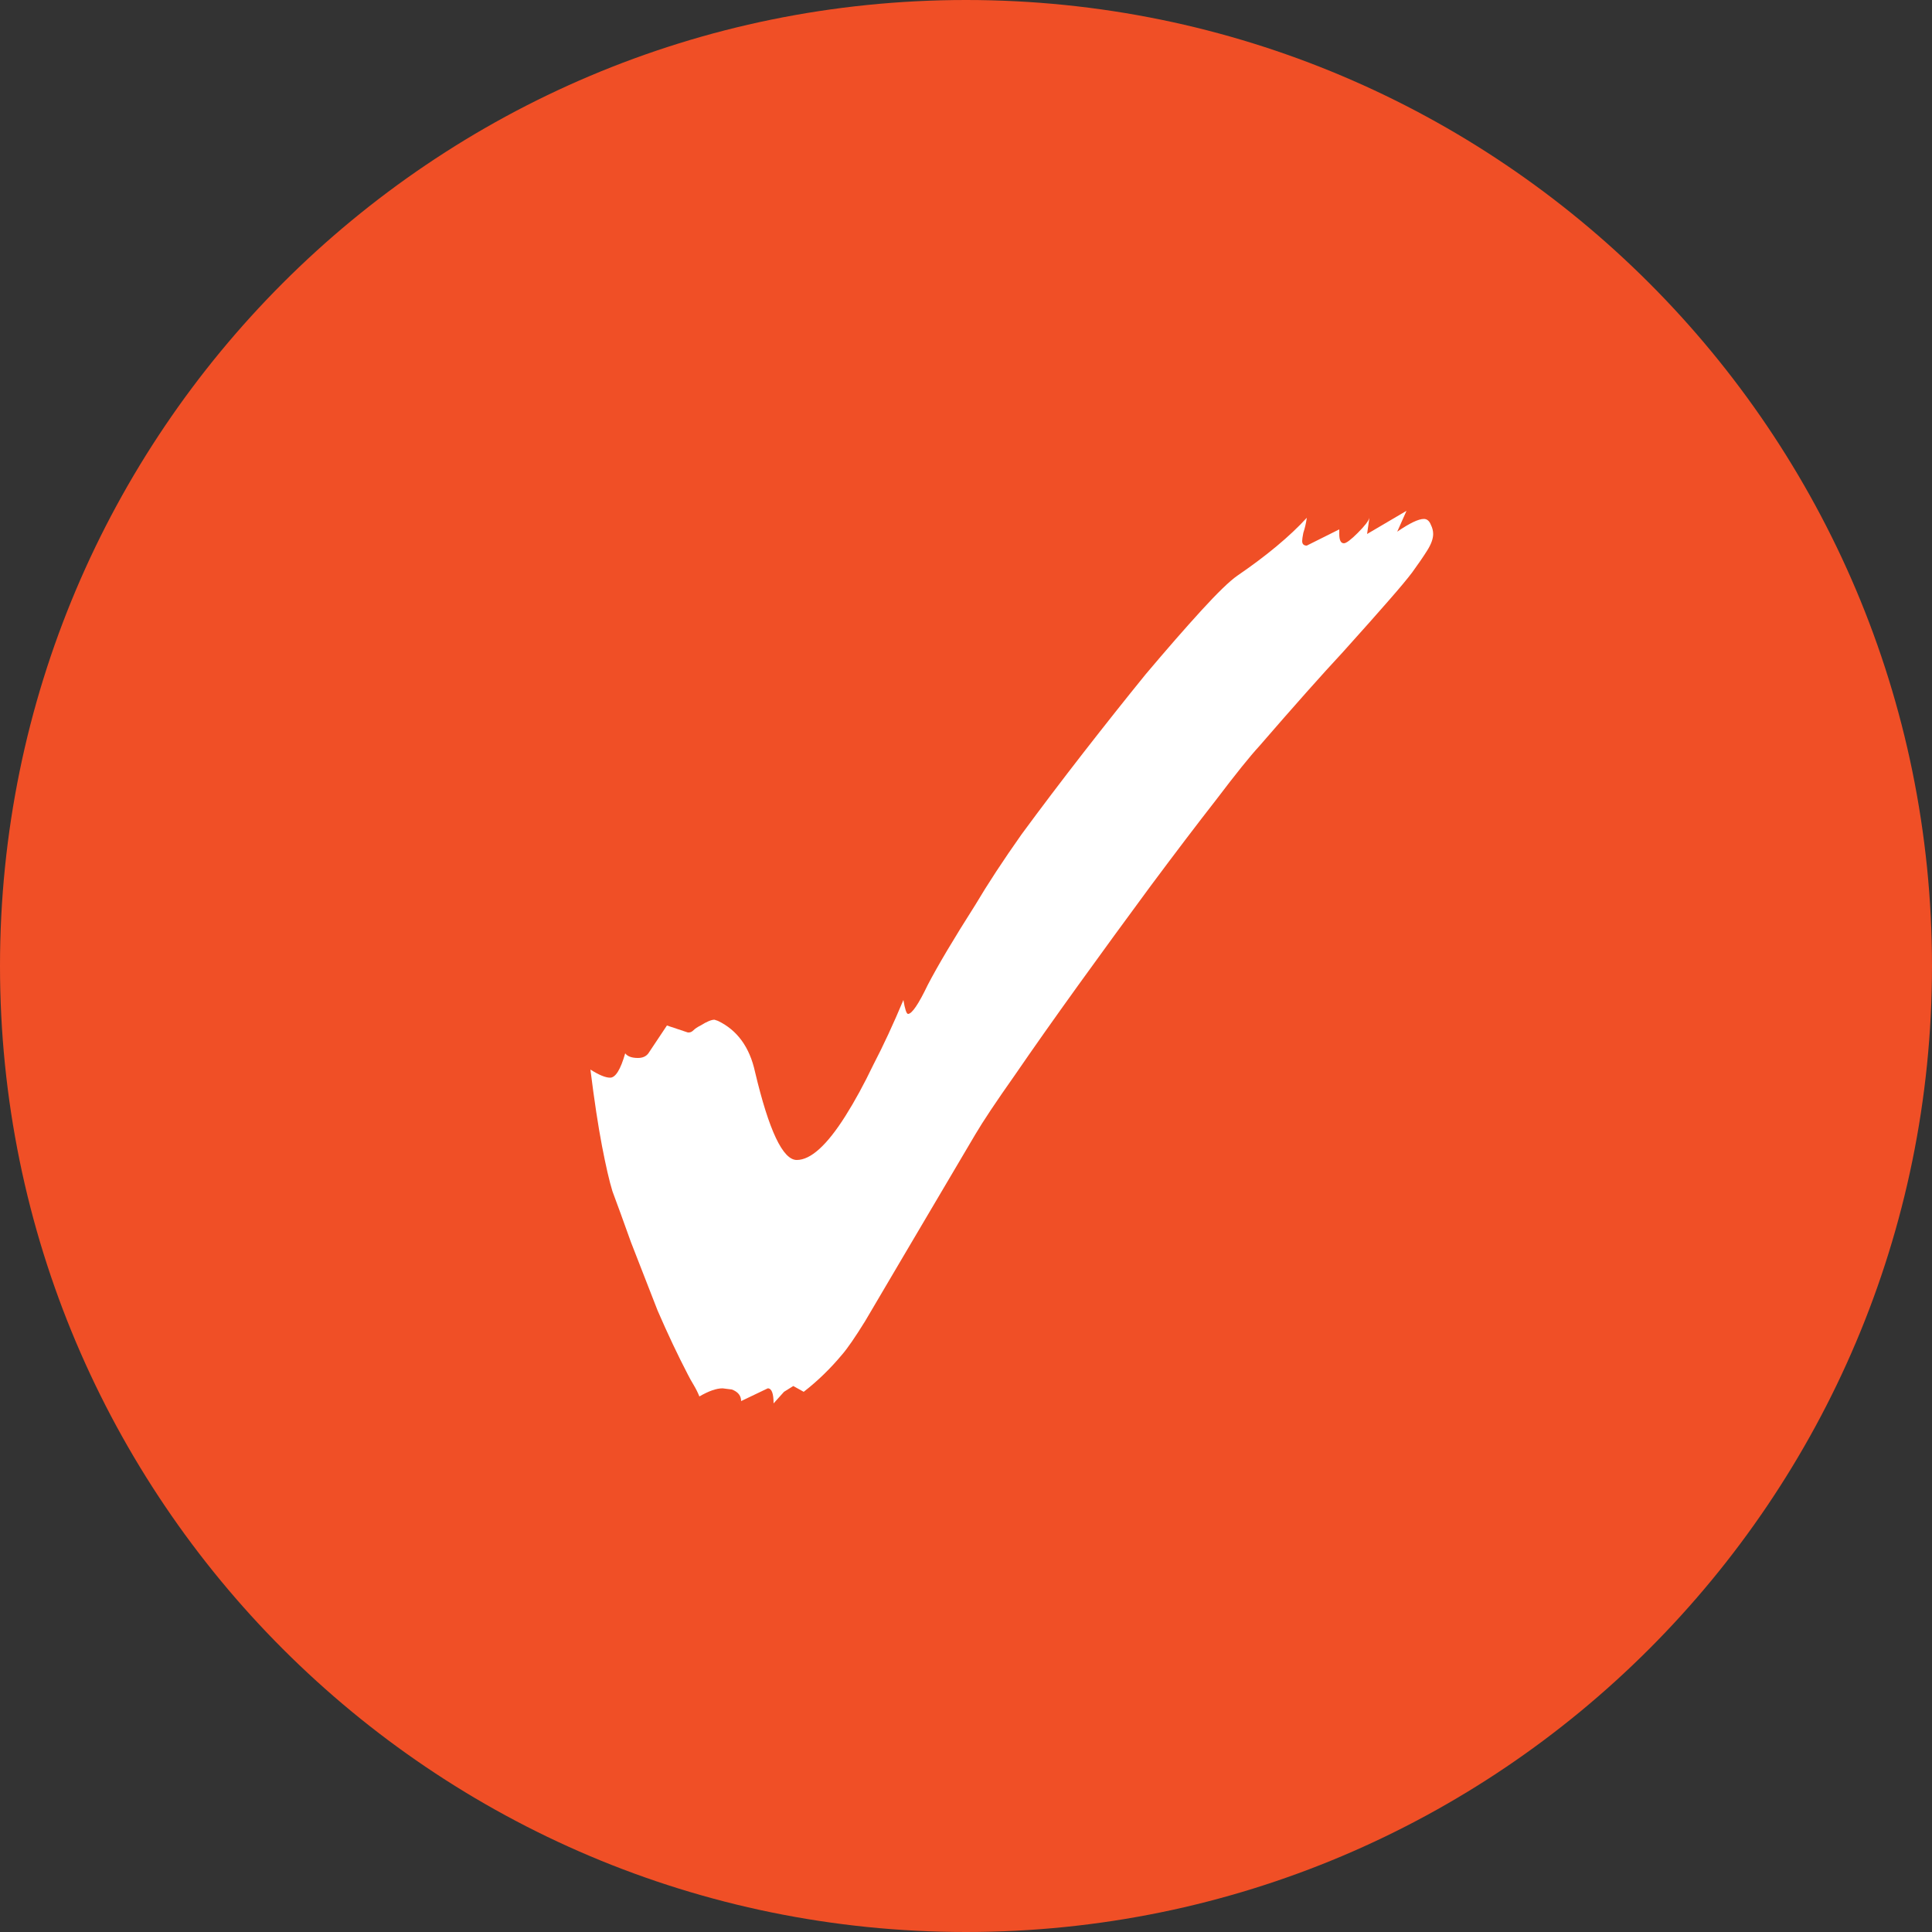
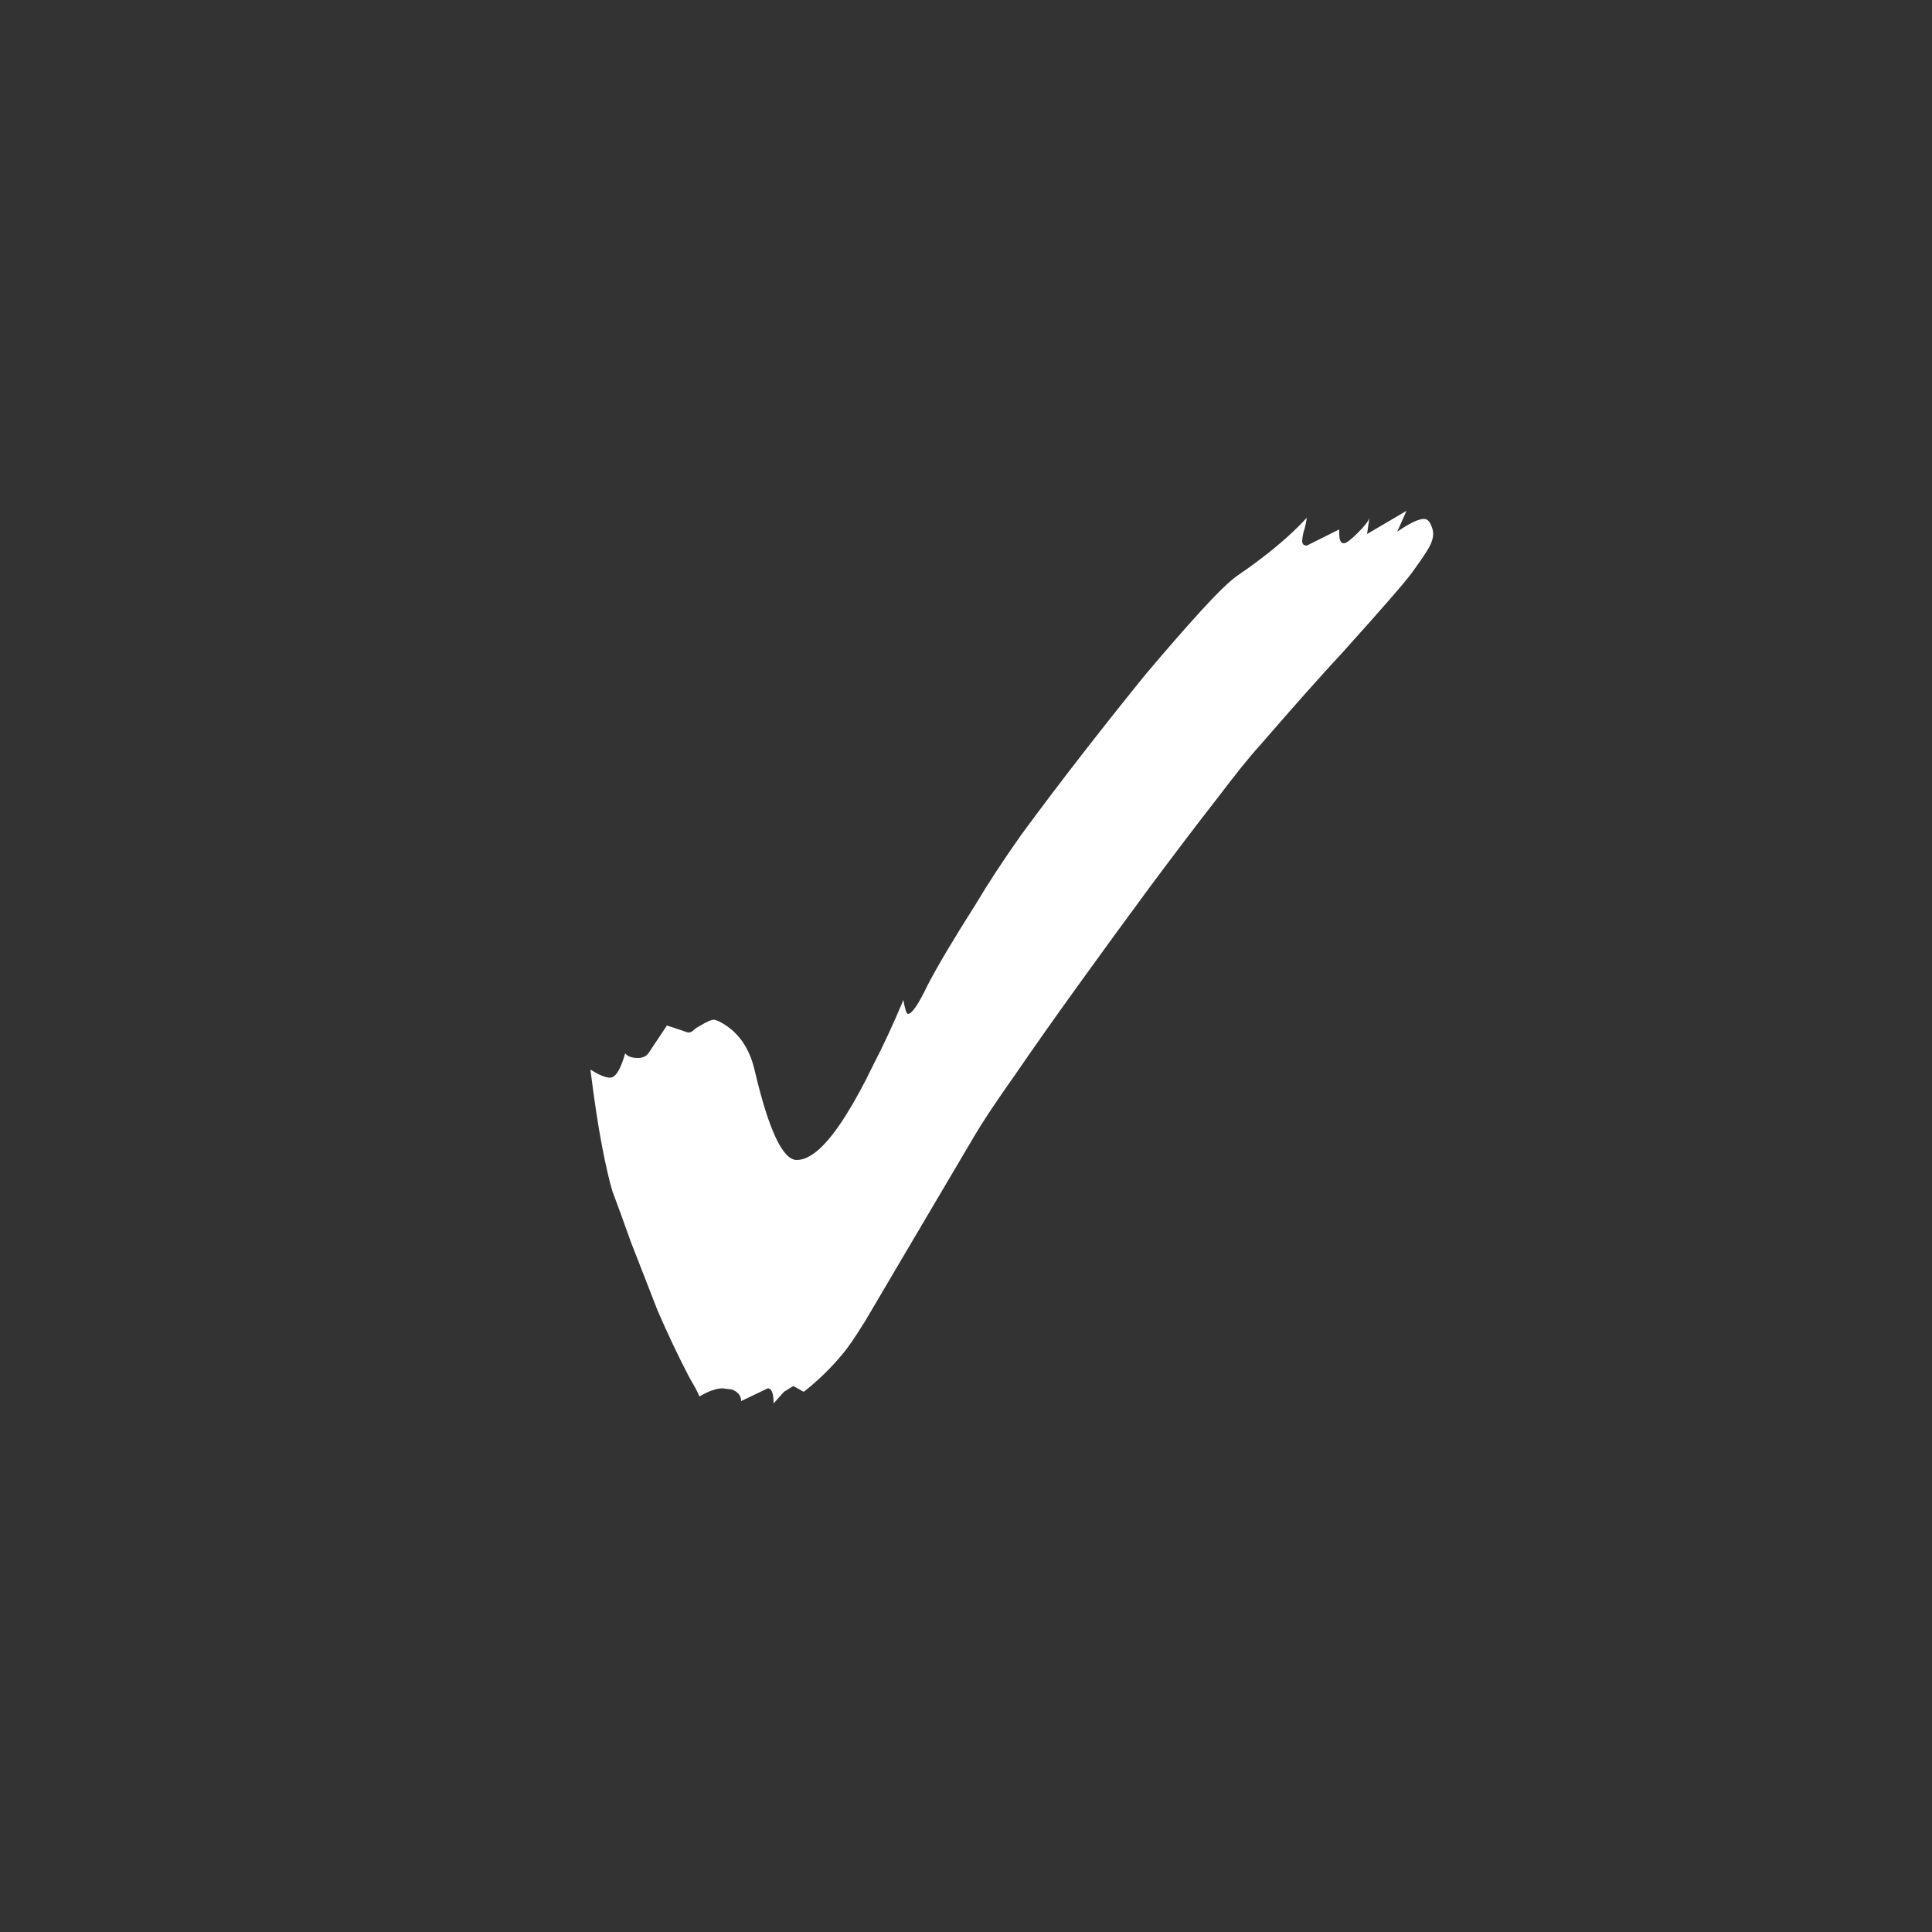
<svg xmlns="http://www.w3.org/2000/svg" width="20" height="20" viewBox="0 0 20 20" fill="none">
  <rect x="0" y="0" width="20" height="20" fill="#333333" stroke="none" />
-   <path d="M0 10C0 4.477 4.477 0 10 0C15.523 0 20 4.477 20 10C20 15.523 15.523 20 10 20C4.477 20 0 15.523 0 10Z" fill="#F04F26" />
  <path d="M8.008 14.528C8.008 14.424 7.988 14.372 7.948 14.372L7.672 14.504C7.672 14.448 7.64 14.408 7.576 14.384L7.48 14.372C7.416 14.372 7.336 14.4 7.24 14.456C7.224 14.416 7.204 14.376 7.18 14.336C7.156 14.296 7.136 14.26 7.12 14.228C7.016 14.028 6.912 13.808 6.808 13.568C6.712 13.32 6.62 13.084 6.532 12.86C6.452 12.636 6.388 12.46 6.34 12.332C6.308 12.228 6.272 12.072 6.232 11.864C6.192 11.656 6.152 11.392 6.112 11.072C6.2 11.128 6.268 11.156 6.316 11.156C6.372 11.156 6.424 11.072 6.472 10.904C6.496 10.936 6.54 10.952 6.604 10.952C6.652 10.952 6.688 10.936 6.712 10.904L6.904 10.616L7.12 10.688H7.132C7.148 10.688 7.164 10.68 7.18 10.664C7.196 10.648 7.22 10.632 7.252 10.616C7.316 10.576 7.364 10.556 7.396 10.556L7.432 10.568C7.632 10.664 7.76 10.84 7.816 11.096C7.96 11.704 8.104 12.008 8.248 12.008C8.392 12.008 8.56 11.856 8.752 11.552C8.848 11.4 8.944 11.224 9.04 11.024C9.144 10.824 9.248 10.6 9.352 10.352C9.368 10.448 9.384 10.496 9.4 10.496C9.44 10.496 9.508 10.396 9.604 10.196C9.708 9.996 9.872 9.72 10.096 9.368C10.224 9.152 10.384 8.908 10.576 8.636C10.776 8.364 10.988 8.084 11.212 7.796C11.436 7.508 11.652 7.236 11.86 6.98C12.076 6.724 12.268 6.504 12.436 6.32C12.604 6.136 12.728 6.016 12.808 5.96C13.112 5.752 13.352 5.552 13.528 5.36C13.52 5.416 13.508 5.468 13.492 5.516C13.484 5.556 13.48 5.584 13.48 5.6C13.48 5.632 13.496 5.648 13.528 5.648L13.864 5.48V5.528C13.864 5.592 13.88 5.624 13.912 5.624C13.936 5.624 13.984 5.588 14.056 5.516C14.128 5.444 14.168 5.392 14.176 5.36L14.152 5.528L14.56 5.288L14.464 5.504C14.592 5.416 14.684 5.372 14.74 5.372C14.772 5.372 14.796 5.392 14.812 5.432C14.828 5.464 14.836 5.496 14.836 5.528C14.836 5.576 14.816 5.632 14.776 5.696C14.736 5.76 14.684 5.836 14.62 5.924C14.572 5.988 14.492 6.084 14.38 6.212C14.276 6.332 14.116 6.512 13.9 6.752C13.684 6.984 13.396 7.308 13.036 7.724C12.94 7.828 12.792 8.012 12.592 8.276C12.392 8.532 12.164 8.832 11.908 9.176C11.66 9.512 11.412 9.852 11.164 10.196C10.916 10.54 10.696 10.852 10.504 11.132C10.312 11.404 10.176 11.608 10.096 11.744L9.352 13.004C9.192 13.276 9.06 13.5 8.956 13.676C8.852 13.844 8.772 13.96 8.716 14.024C8.596 14.168 8.464 14.296 8.32 14.408L8.212 14.348L8.116 14.408L8.008 14.528Z" fill="white" />
</svg>